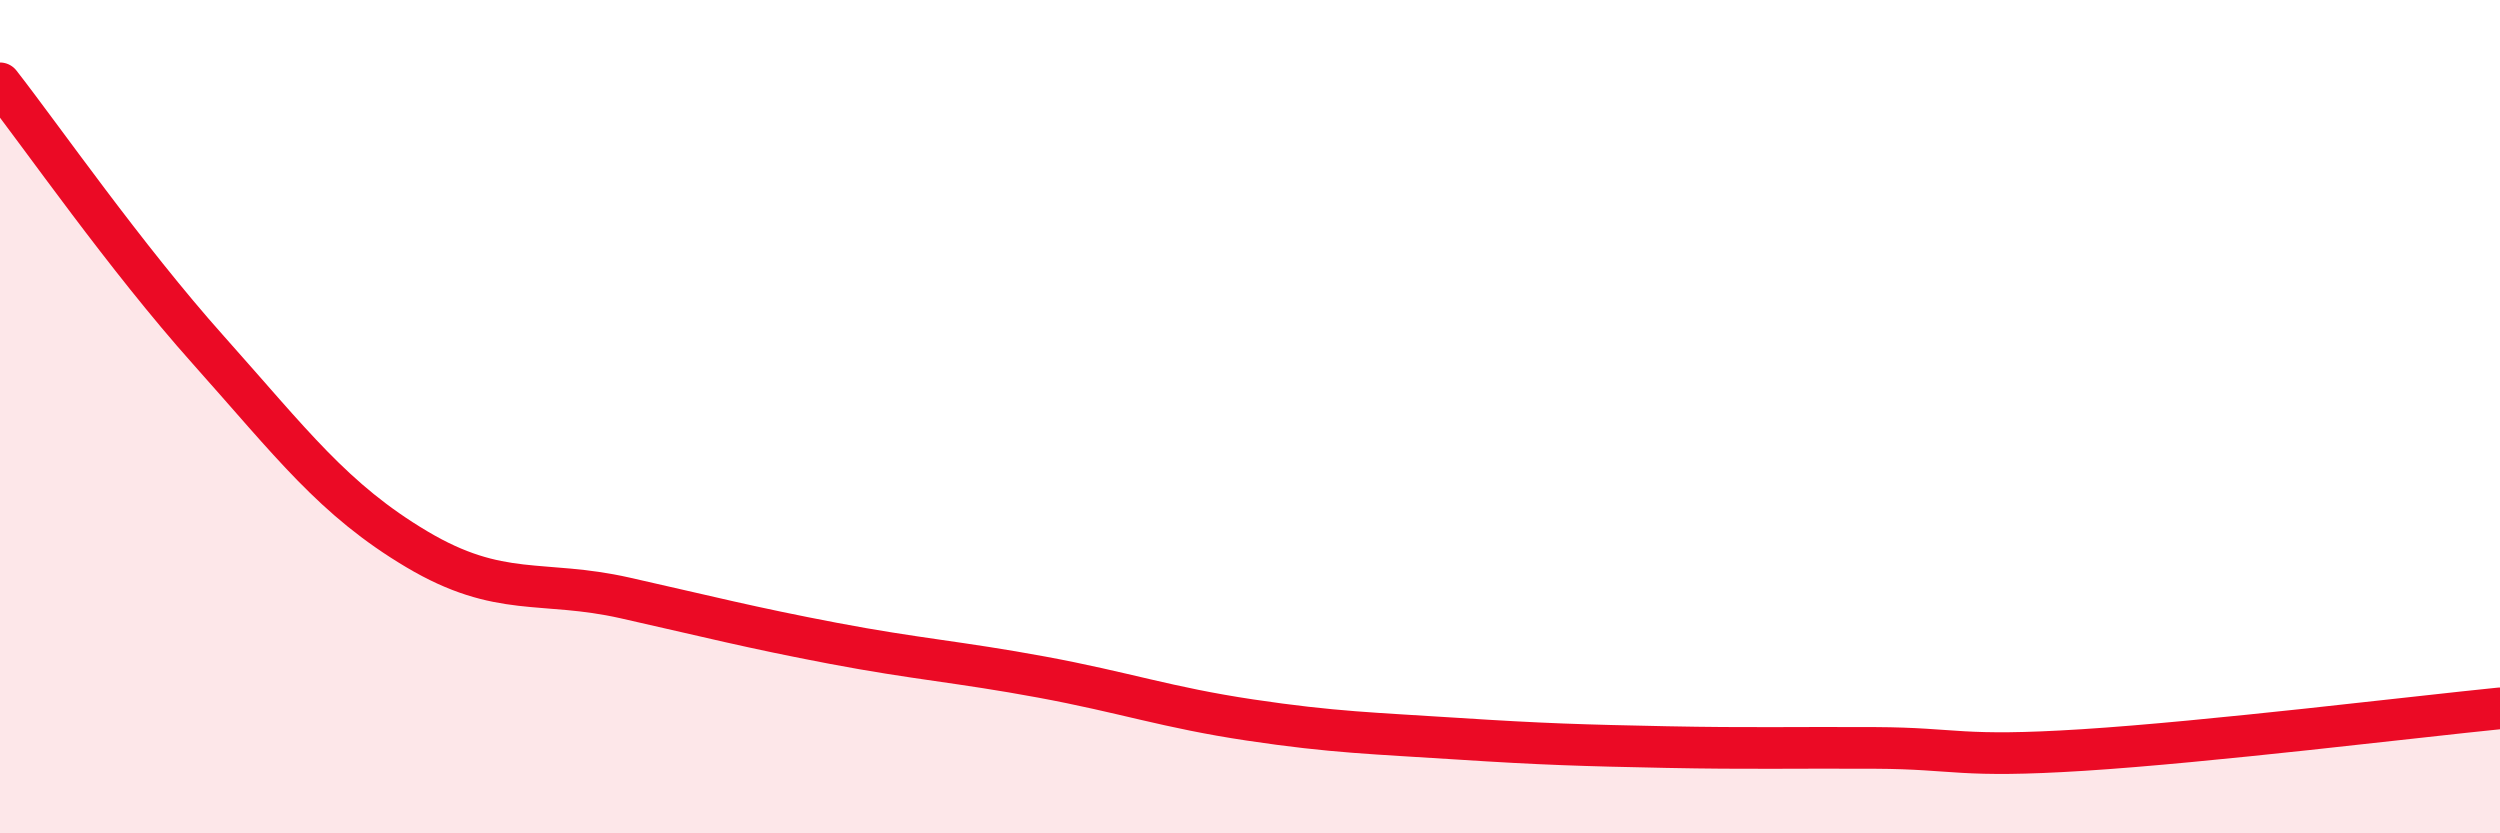
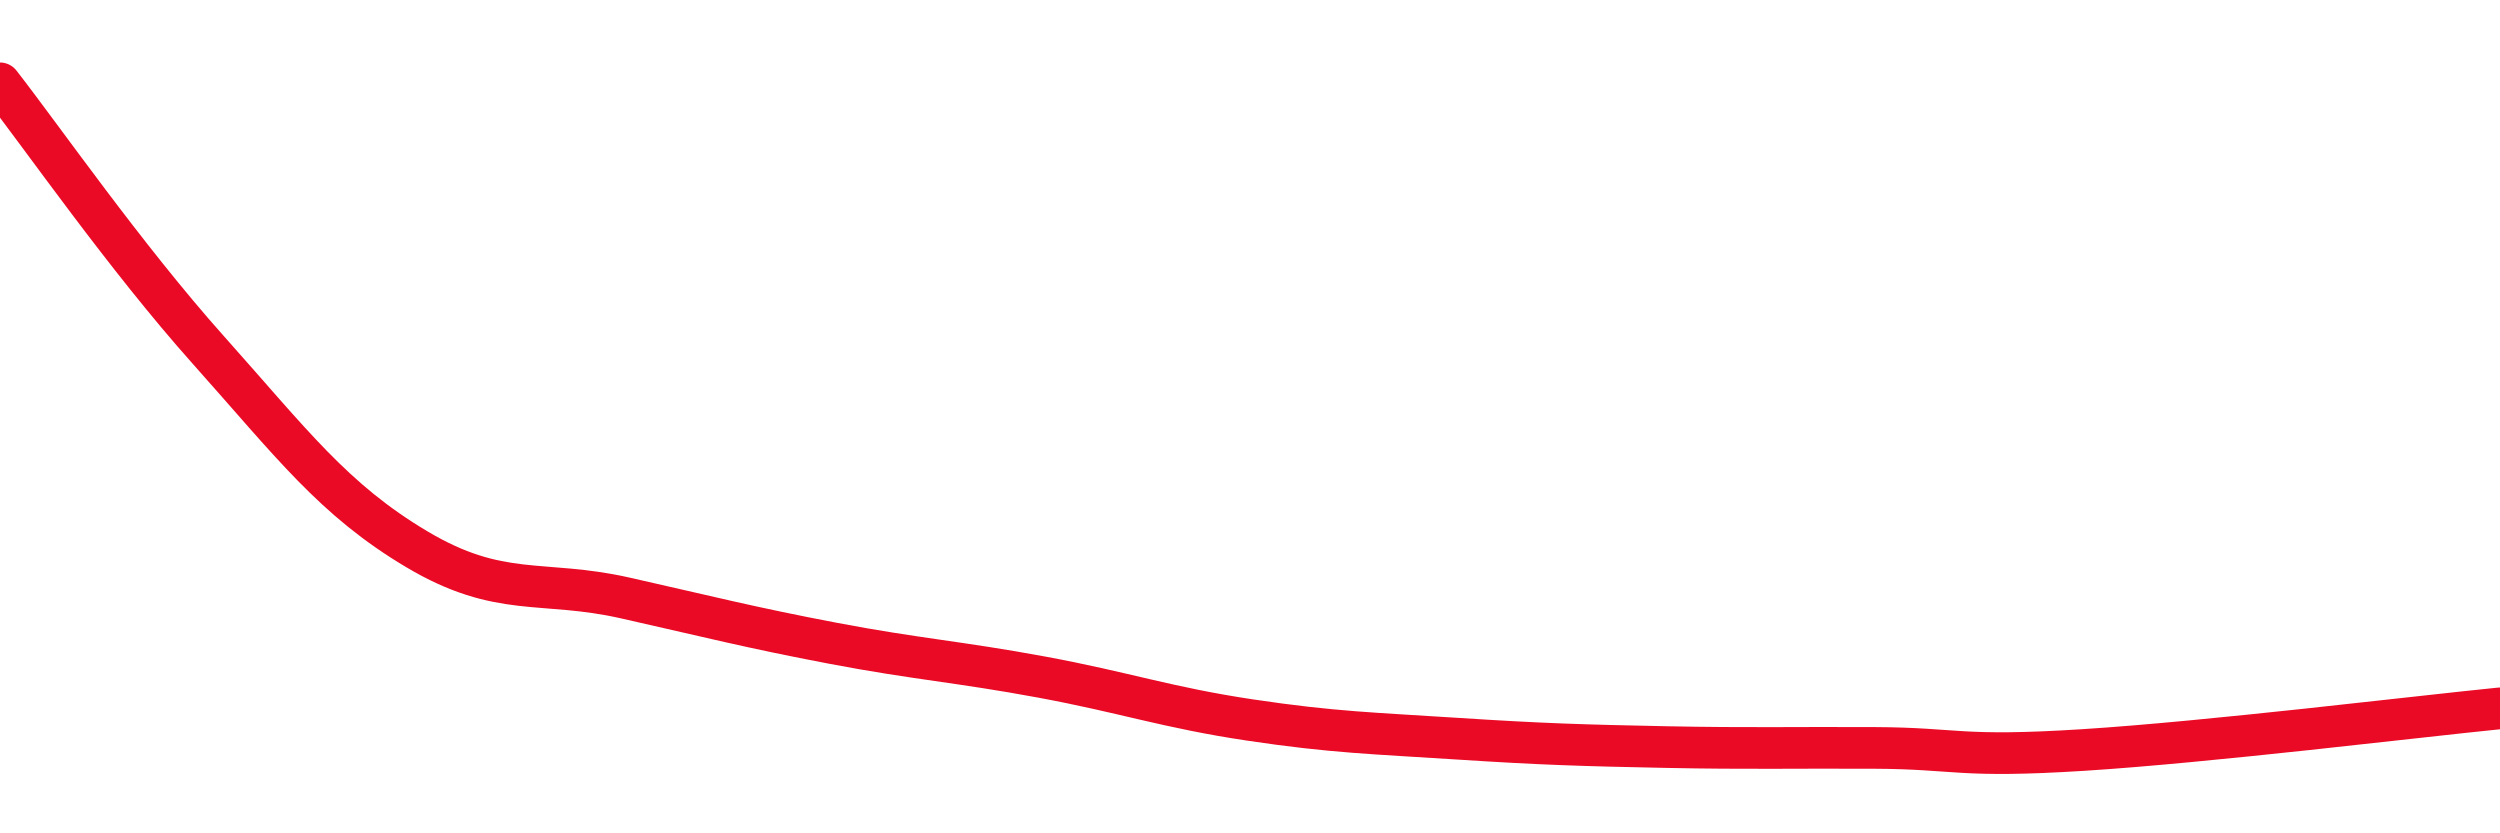
<svg xmlns="http://www.w3.org/2000/svg" width="60" height="20" viewBox="0 0 60 20">
-   <path d="M 0,2 C 1,3.28 3,6.16 5,8.4 C 7,10.64 8,11.99 10,13.18 C 12,14.37 13,13.9 15,14.35 C 17,14.8 18,15.06 20,15.44 C 22,15.82 23,15.88 25,16.25 C 27,16.62 28,16.98 30,17.28 C 32,17.58 33,17.6 35,17.73 C 37,17.86 38,17.89 40,17.93 C 42,17.97 43,17.94 45,17.95 C 47,17.96 47,18.19 50,18 C 53,17.81 58,17.2 60,17L60 20L0 20Z" fill="#EB0A25" opacity="0.1" stroke-linecap="round" stroke-linejoin="round" />
  <path d="M 0,2 C 1,3.28 3,6.16 5,8.4 C 7,10.64 8,11.99 10,13.18 C 12,14.37 13,13.9 15,14.35 C 17,14.8 18,15.06 20,15.44 C 22,15.82 23,15.88 25,16.25 C 27,16.62 28,16.98 30,17.28 C 32,17.58 33,17.6 35,17.73 C 37,17.86 38,17.89 40,17.93 C 42,17.97 43,17.94 45,17.95 C 47,17.96 47,18.19 50,18 C 53,17.81 58,17.2 60,17" stroke="#EB0A25" stroke-width="1" fill="none" stroke-linecap="round" stroke-linejoin="round" />
</svg>